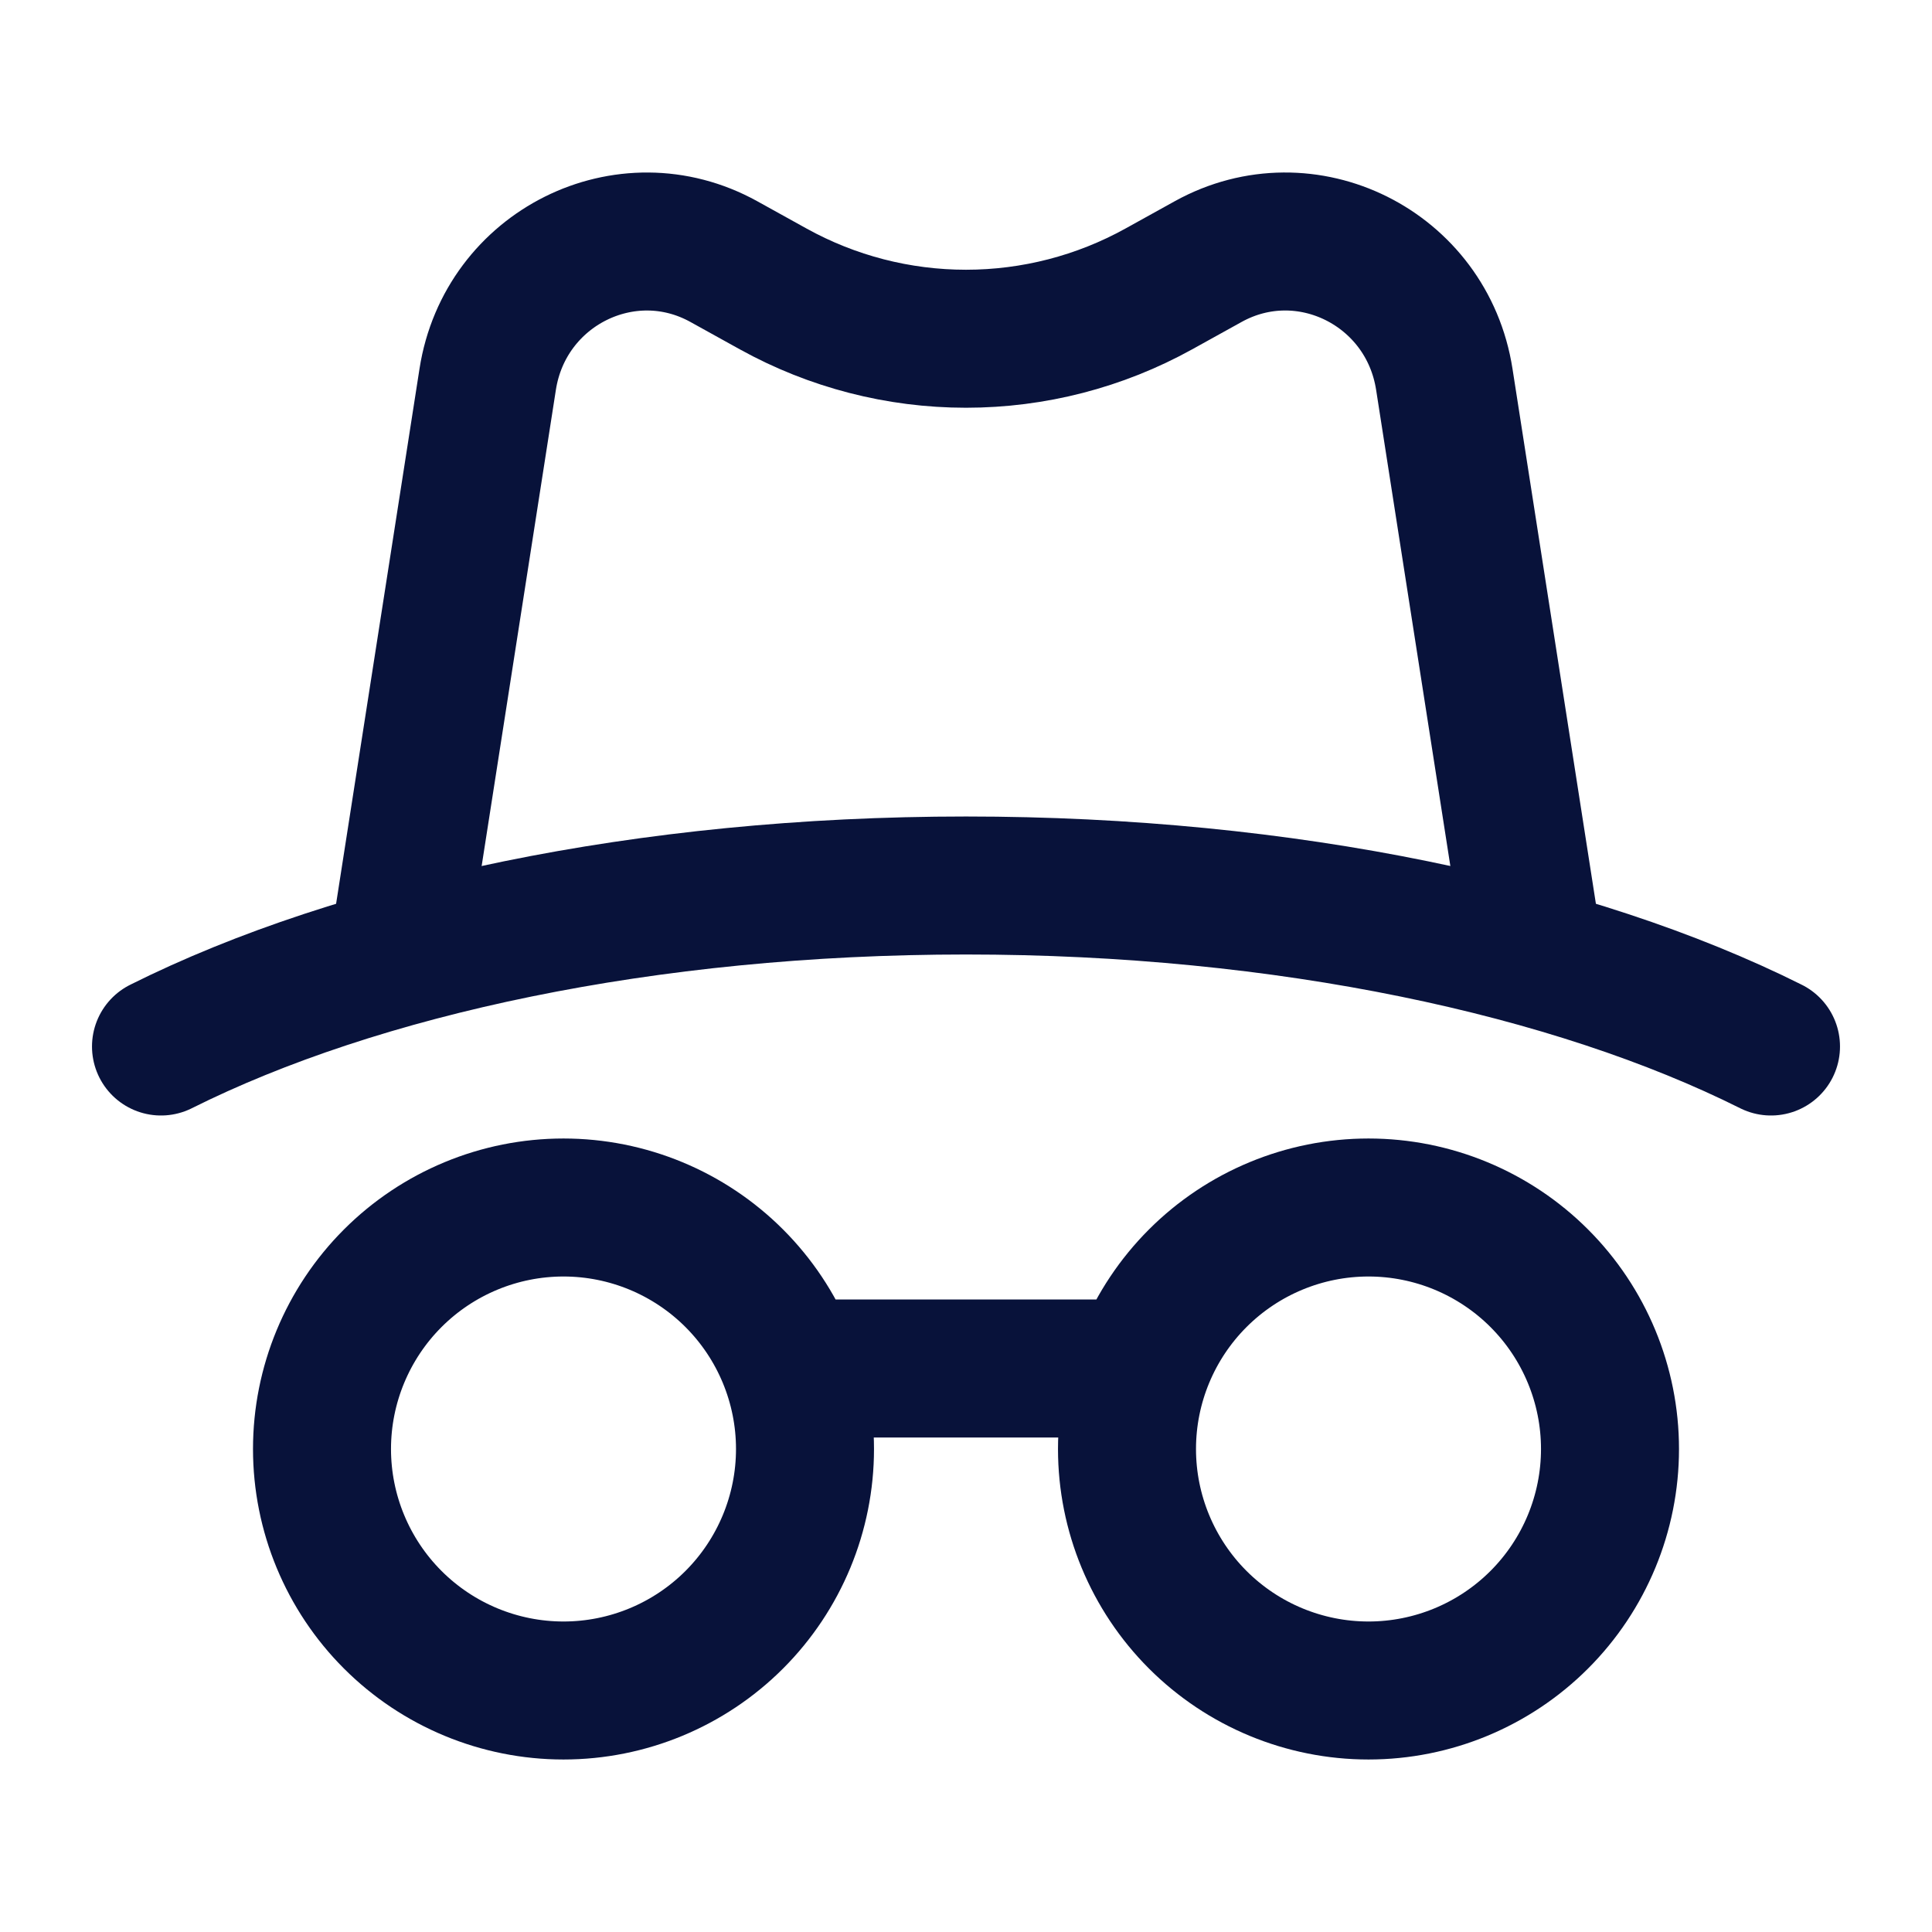
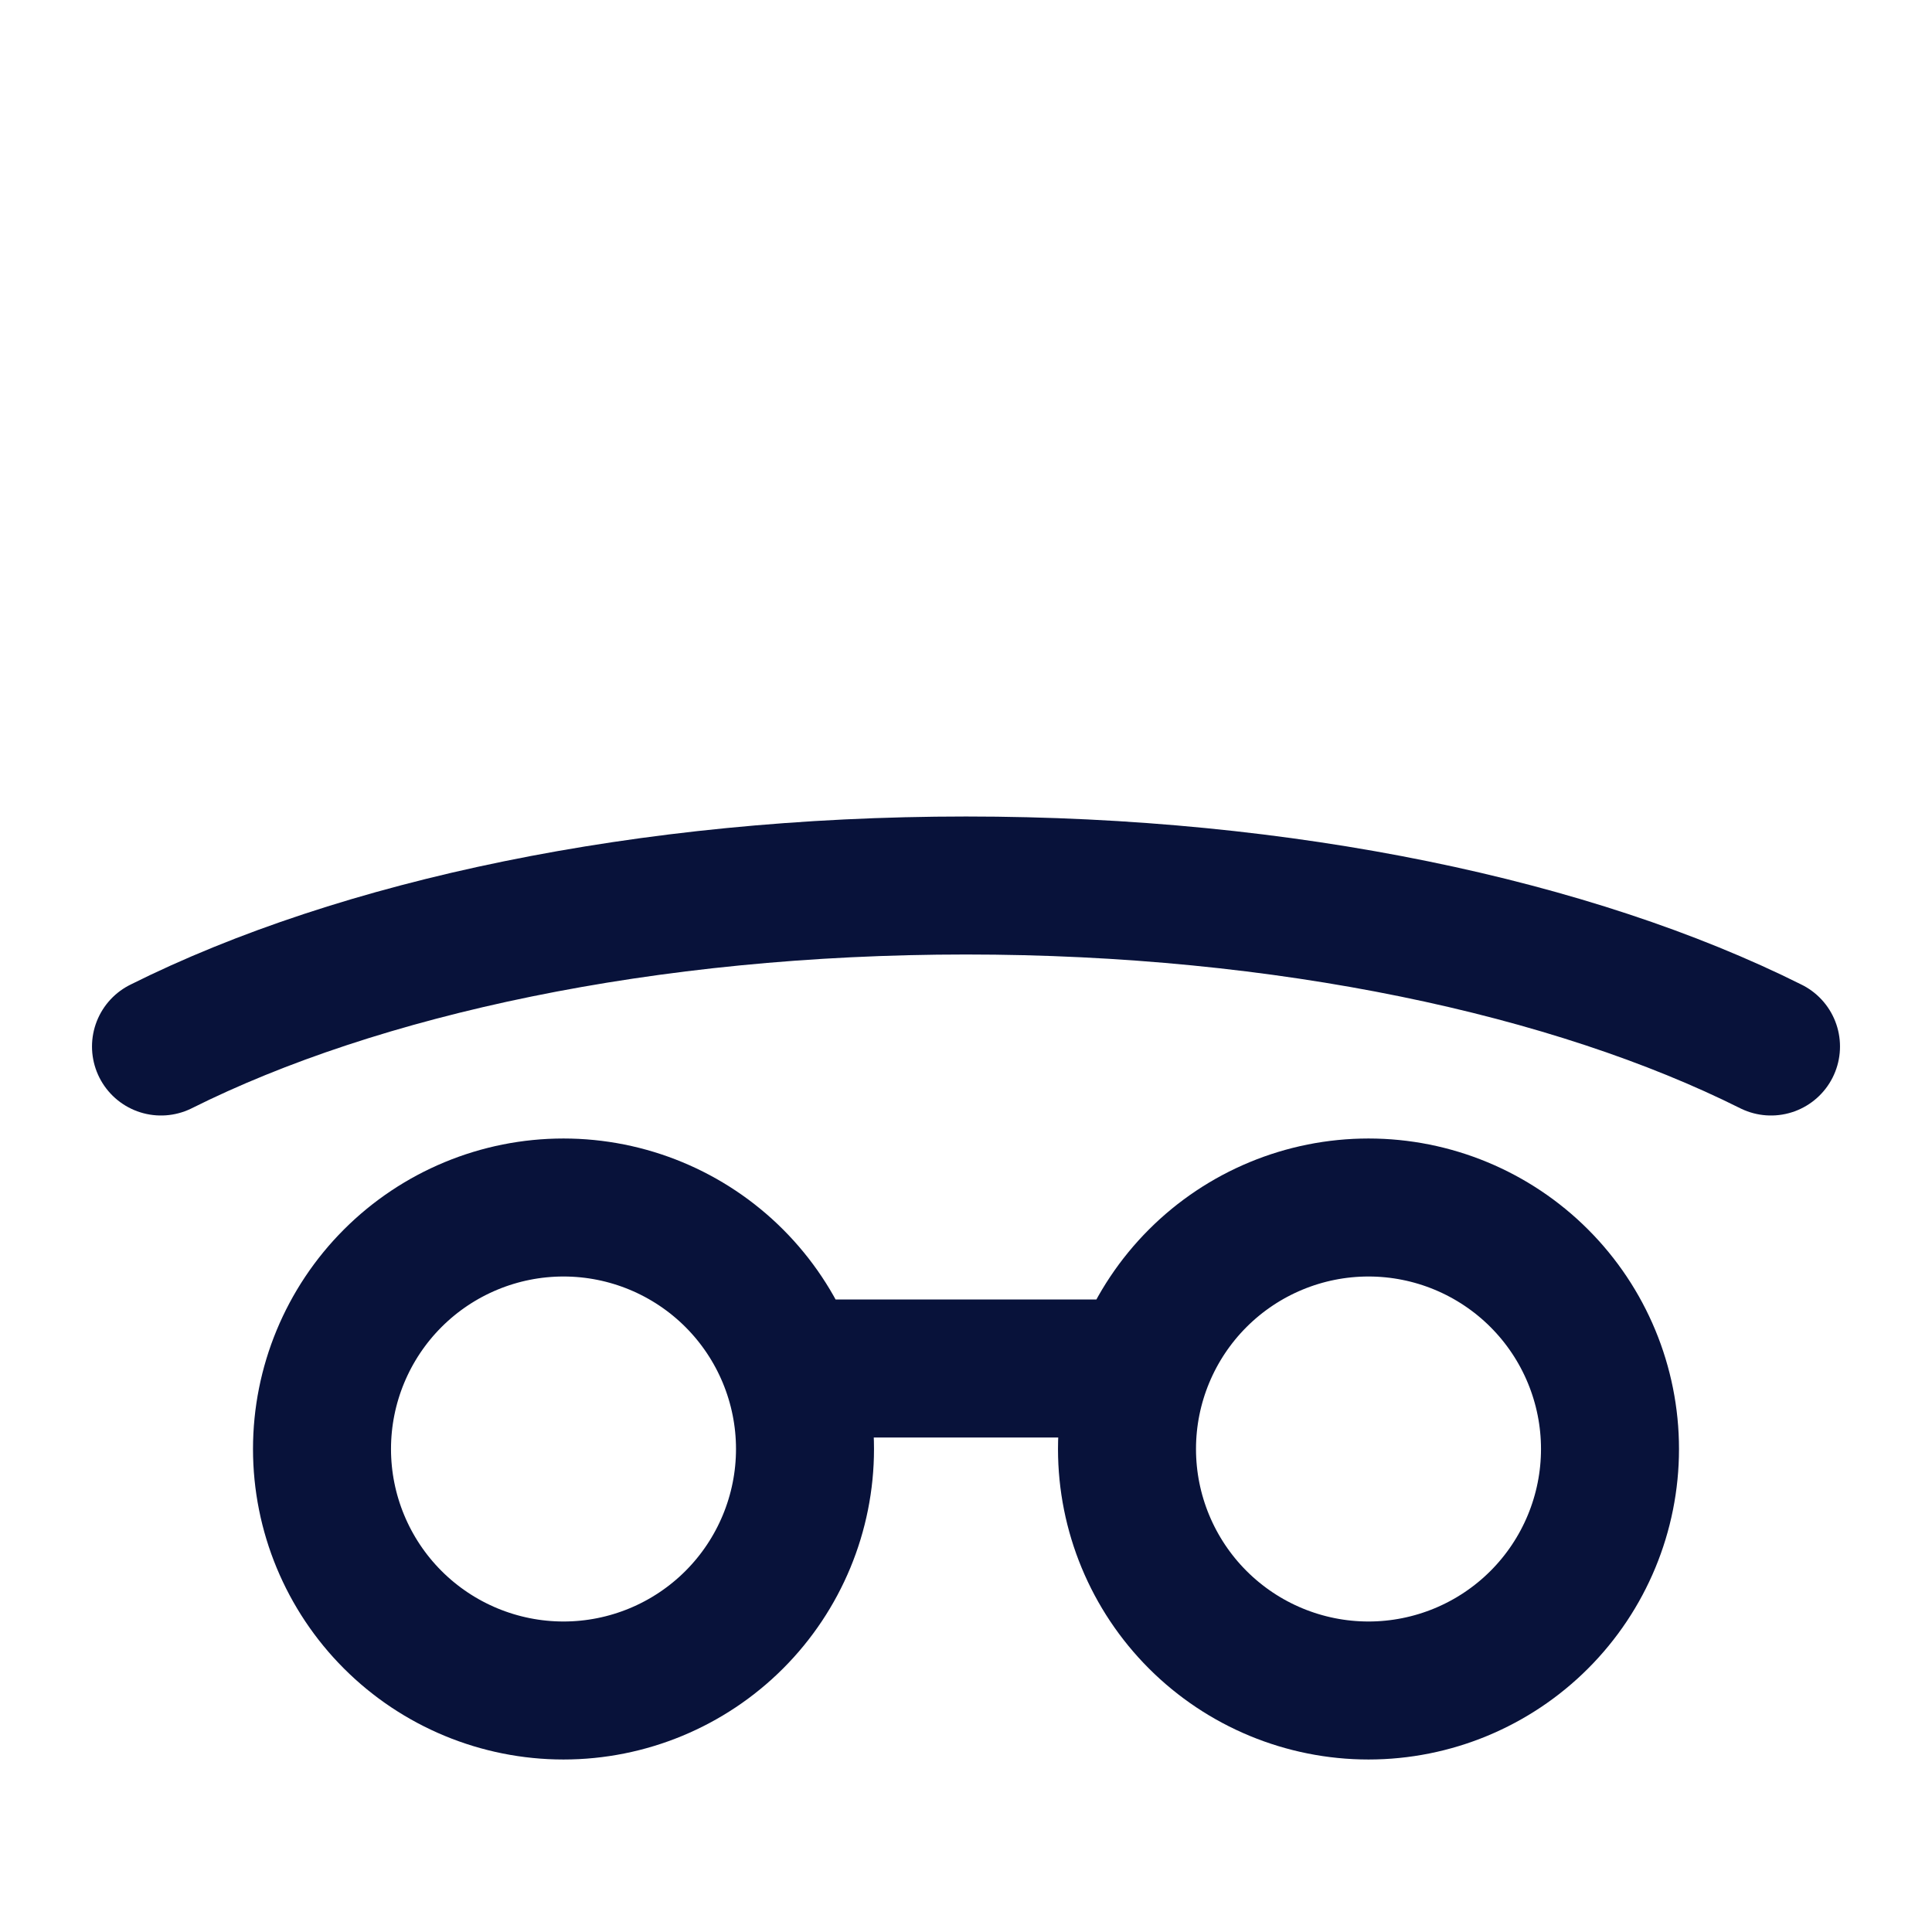
<svg xmlns="http://www.w3.org/2000/svg" width="21" height="21" viewBox="0 0 21 21" fill="none">
  <path d="M12.25 14.875H8.75M19.25 11.375C17.1 10.3 13.976 9.625 10.5 9.625C7.024 9.625 3.9 10.3 1.75 11.375M6.125 13.125C5.429 13.125 4.761 13.402 4.269 13.894C3.777 14.386 3.5 15.054 3.5 15.75C3.5 16.446 3.777 17.114 4.269 17.606C4.761 18.098 5.429 18.375 6.125 18.375C6.821 18.375 7.489 18.098 7.981 17.606C8.473 17.114 8.75 16.446 8.75 15.75C8.75 15.054 8.473 14.386 7.981 13.894C7.489 13.402 6.821 13.125 6.125 13.125ZM14.875 13.125C14.179 13.125 13.511 13.402 13.019 13.894C12.527 14.386 12.25 15.054 12.25 15.75C12.25 16.446 12.527 17.114 13.019 17.606C13.511 18.098 14.179 18.375 14.875 18.375C15.571 18.375 16.239 18.098 16.731 17.606C17.223 17.114 17.5 16.446 17.5 15.75C17.5 15.054 17.223 14.386 16.731 13.894C16.239 13.402 15.571 13.125 14.875 13.125Z" stroke="#08123A" stroke-width="1.5" stroke-linecap="round" stroke-linejoin="round" />
-   <path d="M16.625 10.063L15.699 4.123C15.511 2.912 14.195 2.256 13.133 2.843L12.595 3.141C11.954 3.496 11.233 3.682 10.5 3.682C9.767 3.682 9.046 3.496 8.405 3.141L7.867 2.843C6.805 2.256 5.489 2.913 5.301 4.123L4.375 10.063" stroke="#08123A" stroke-width="1.5" stroke-linecap="round" stroke-linejoin="round" />
</svg>